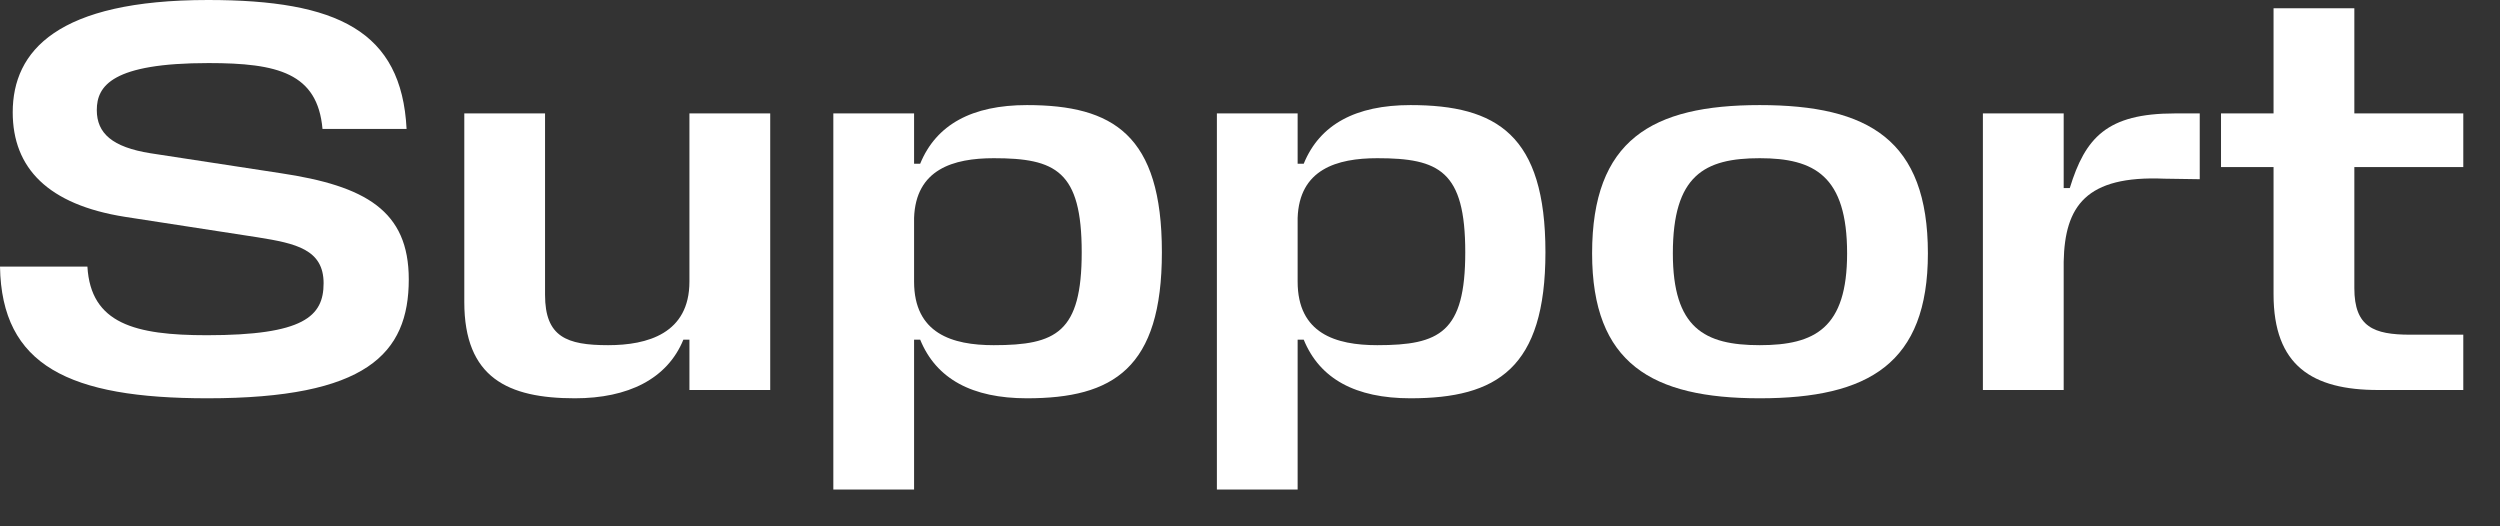
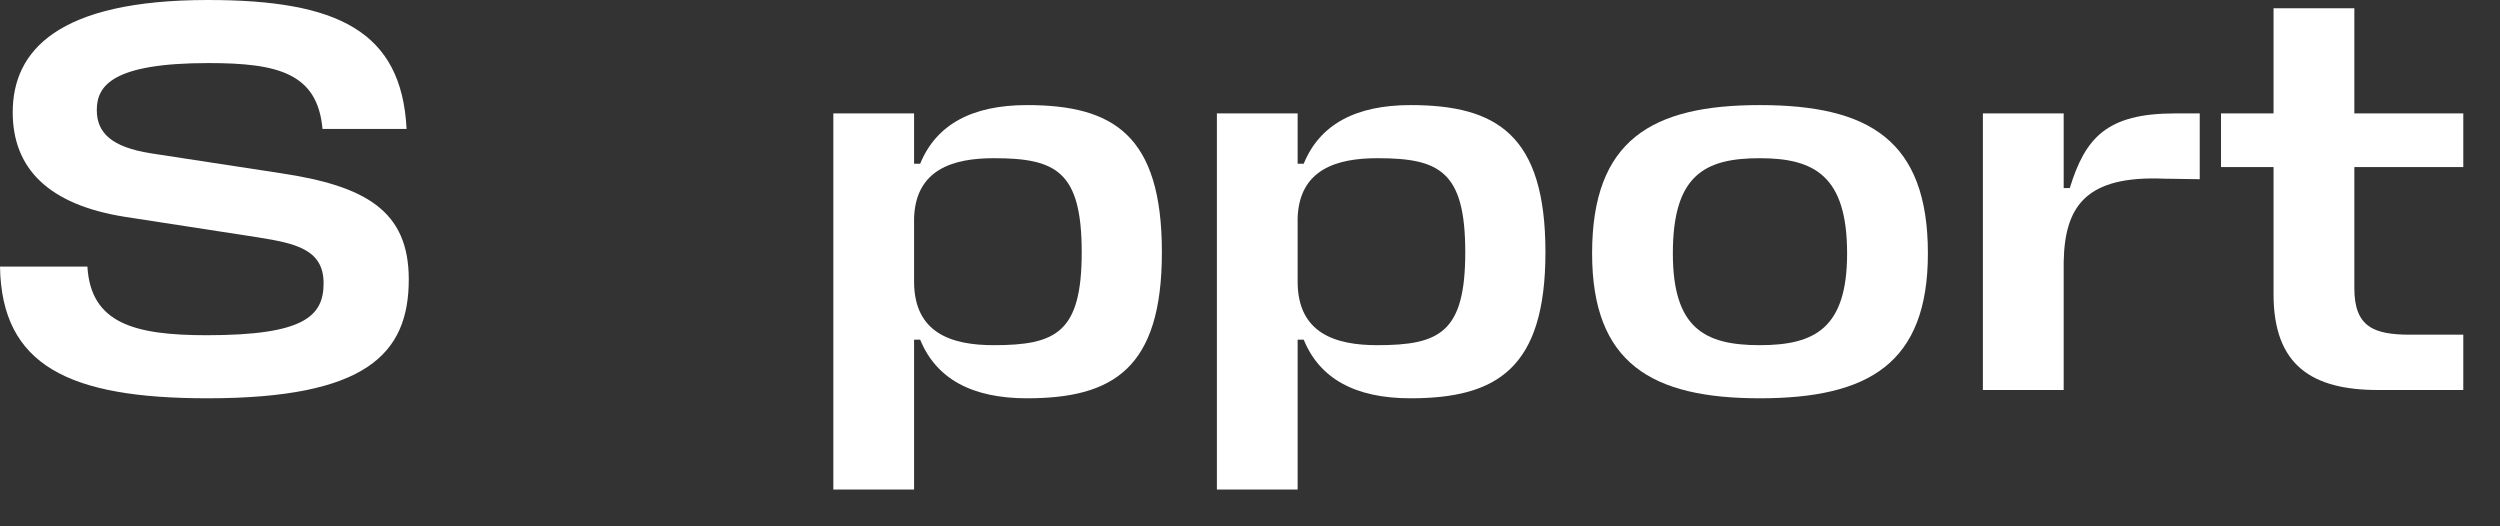
<svg xmlns="http://www.w3.org/2000/svg" fill="none" height="100%" overflow="visible" preserveAspectRatio="none" style="display: block;" viewBox="0 0 57 12" width="100%">
  <rect x="0" y="0" width="57" height="12" fill="#333333" stroke="none" />
  <g id="Support">
    <path d="M56.163 7.631V8.892H54.221C52.72 8.892 51.837 8.337 51.837 6.71V3.809H50.639V2.586H51.837V0.189H53.679V2.586H56.163V3.809H53.679V6.571C53.679 7.454 54.12 7.631 54.953 7.631H56.163Z" fill="white" id="Vector" />
    <path d="M49.587 2.586H50.154V4.086L49.347 4.074C47.556 3.998 47.077 4.704 47.052 5.966V8.892H45.21V2.586H47.052V4.288H47.191C47.544 3.14 48.036 2.586 49.587 2.586Z" fill="white" id="Vector_2" />
-     <path d="M40.122 7.87C41.383 7.87 42.114 7.479 42.114 5.777C42.114 4.011 41.37 3.607 40.122 3.607C38.86 3.607 38.141 3.998 38.141 5.777C38.141 7.479 38.86 7.87 40.122 7.87ZM40.122 2.396C42.606 2.396 43.956 3.191 43.956 5.777C43.956 8.286 42.606 9.081 40.122 9.081C37.662 9.081 36.3 8.286 36.3 5.777C36.3 3.191 37.662 2.396 40.122 2.396Z" fill="white" id="Vector_3" />
+     <path d="M40.122 7.87C41.383 7.87 42.114 7.479 42.114 5.777C42.114 4.011 41.37 3.607 40.122 3.607C38.86 3.607 38.141 3.998 38.141 5.777C38.141 7.479 38.86 7.87 40.122 7.87M40.122 2.396C42.606 2.396 43.956 3.191 43.956 5.777C43.956 8.286 42.606 9.081 40.122 9.081C37.662 9.081 36.3 8.286 36.3 5.777C36.3 3.191 37.662 2.396 40.122 2.396Z" fill="white" id="Vector_3" />
    <path d="M32.159 9.081C30.91 9.081 30.09 8.64 29.725 7.744H29.586V11.162H27.745V2.586H29.586V3.733H29.725C30.09 2.838 30.91 2.396 32.159 2.396C34.127 2.396 35.236 3.077 35.236 5.751C35.236 8.4 34.127 9.081 32.159 9.081ZM31.402 3.607C30.482 3.607 29.624 3.859 29.586 4.969V6.42C29.586 7.605 30.456 7.87 31.402 7.87C32.827 7.87 33.408 7.58 33.408 5.751C33.408 3.897 32.815 3.607 31.402 3.607Z" fill="white" id="Vector_4" />
    <path d="M23.414 9.081C22.165 9.081 21.346 8.64 20.98 7.744H20.841V11.162H19V2.586H20.841V3.733H20.98C21.346 2.838 22.165 2.396 23.414 2.396C25.381 2.396 26.491 3.077 26.491 5.751C26.491 8.4 25.381 9.081 23.414 9.081ZM22.657 3.607C21.736 3.607 20.879 3.859 20.841 4.969V6.42C20.841 7.605 21.711 7.87 22.657 7.87C24.082 7.87 24.663 7.58 24.663 5.751C24.663 3.897 24.07 3.607 22.657 3.607Z" fill="white" id="Vector_5" />
-     <path d="M12.427 2.586V6.722C12.427 7.681 12.919 7.87 13.865 7.87C14.761 7.87 15.719 7.605 15.719 6.42V2.586H17.561V8.892H15.719V7.744H15.581C15.215 8.64 14.319 9.081 13.108 9.081C11.582 9.081 10.586 8.614 10.586 6.886V2.586H12.427Z" fill="white" id="Vector_6" />
    <path d="M4.729 9.081C1.576 9.081 0.038 8.337 -0 6.079H1.993C2.068 7.378 3.077 7.643 4.717 7.643C6.924 7.643 7.378 7.214 7.378 6.458C7.378 5.688 6.747 5.55 5.877 5.411L2.85 4.944C1.097 4.667 0.29 3.834 0.29 2.56C0.29 1.16 1.311 -2.51504e-06 4.742 -2.51504e-06C7.693 -2.51504e-06 9.156 0.706 9.27 2.939H7.353C7.239 1.665 6.331 1.438 4.755 1.438C2.56 1.438 2.207 1.955 2.207 2.51C2.207 3.04 2.56 3.355 3.43 3.494L6.394 3.948C8.337 4.238 9.32 4.805 9.32 6.369C9.32 8.072 8.349 9.081 4.729 9.081Z" fill="white" id="Vector_7" />
  </g>
</svg>